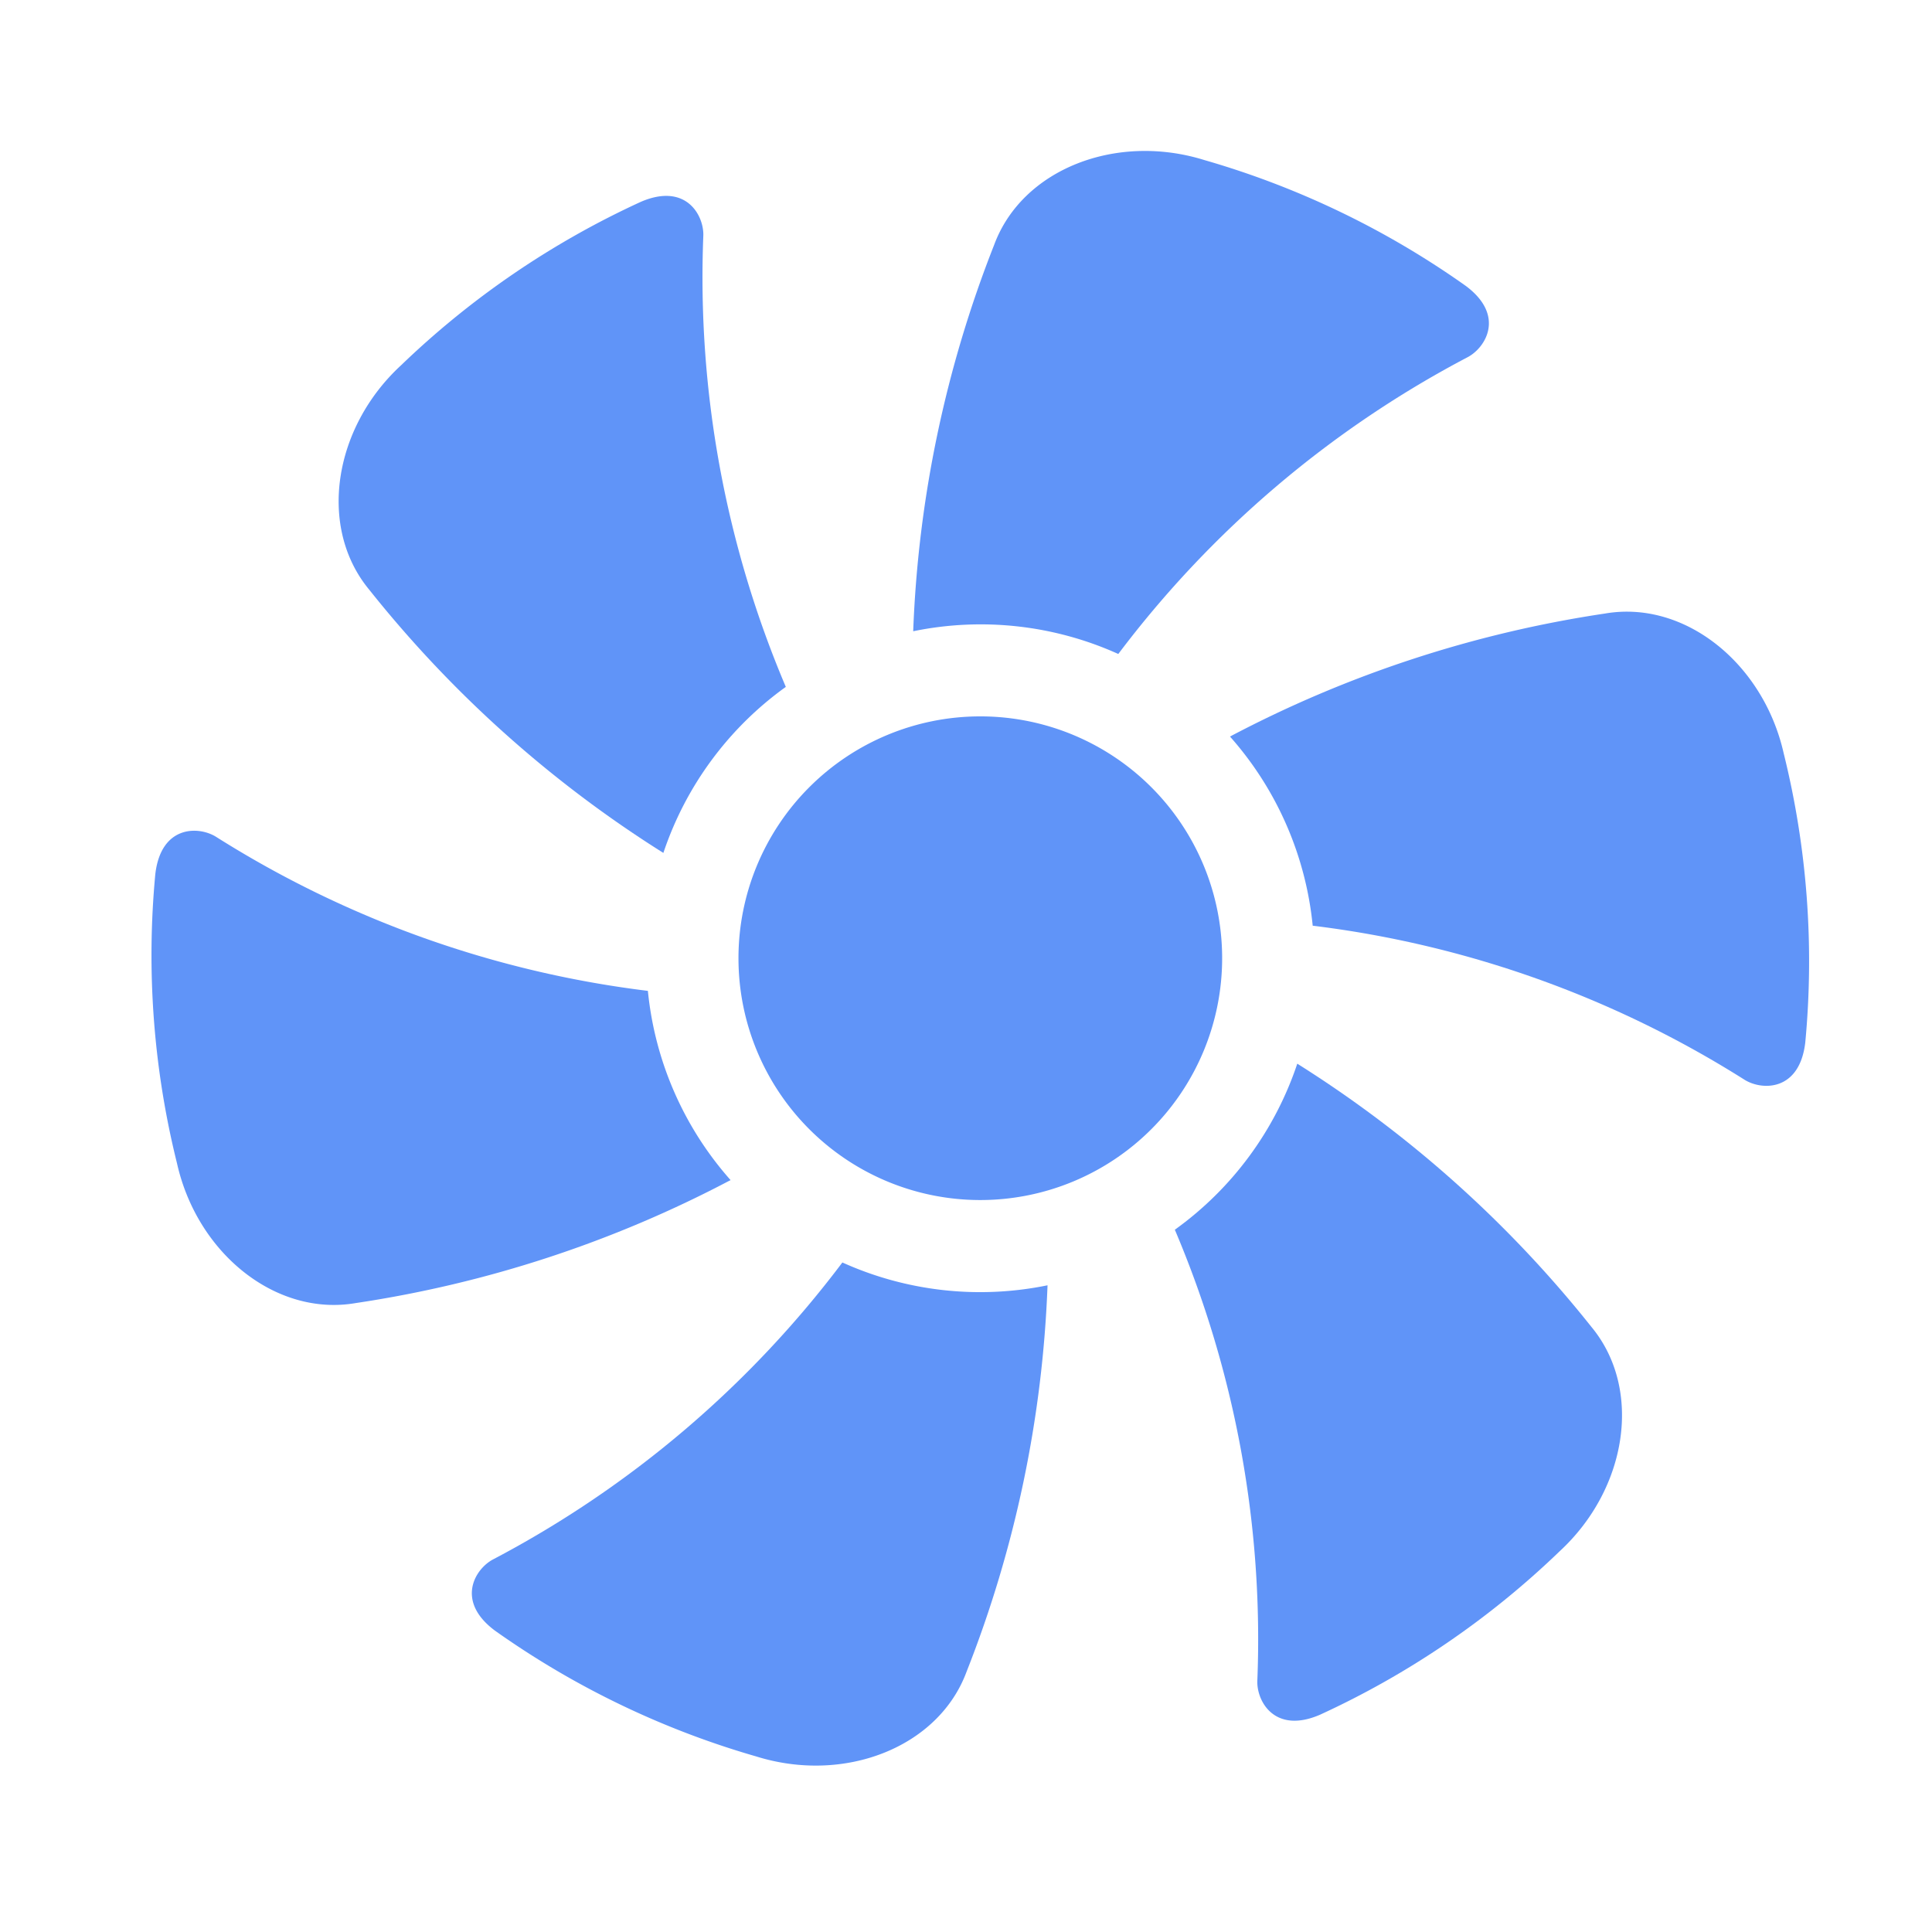
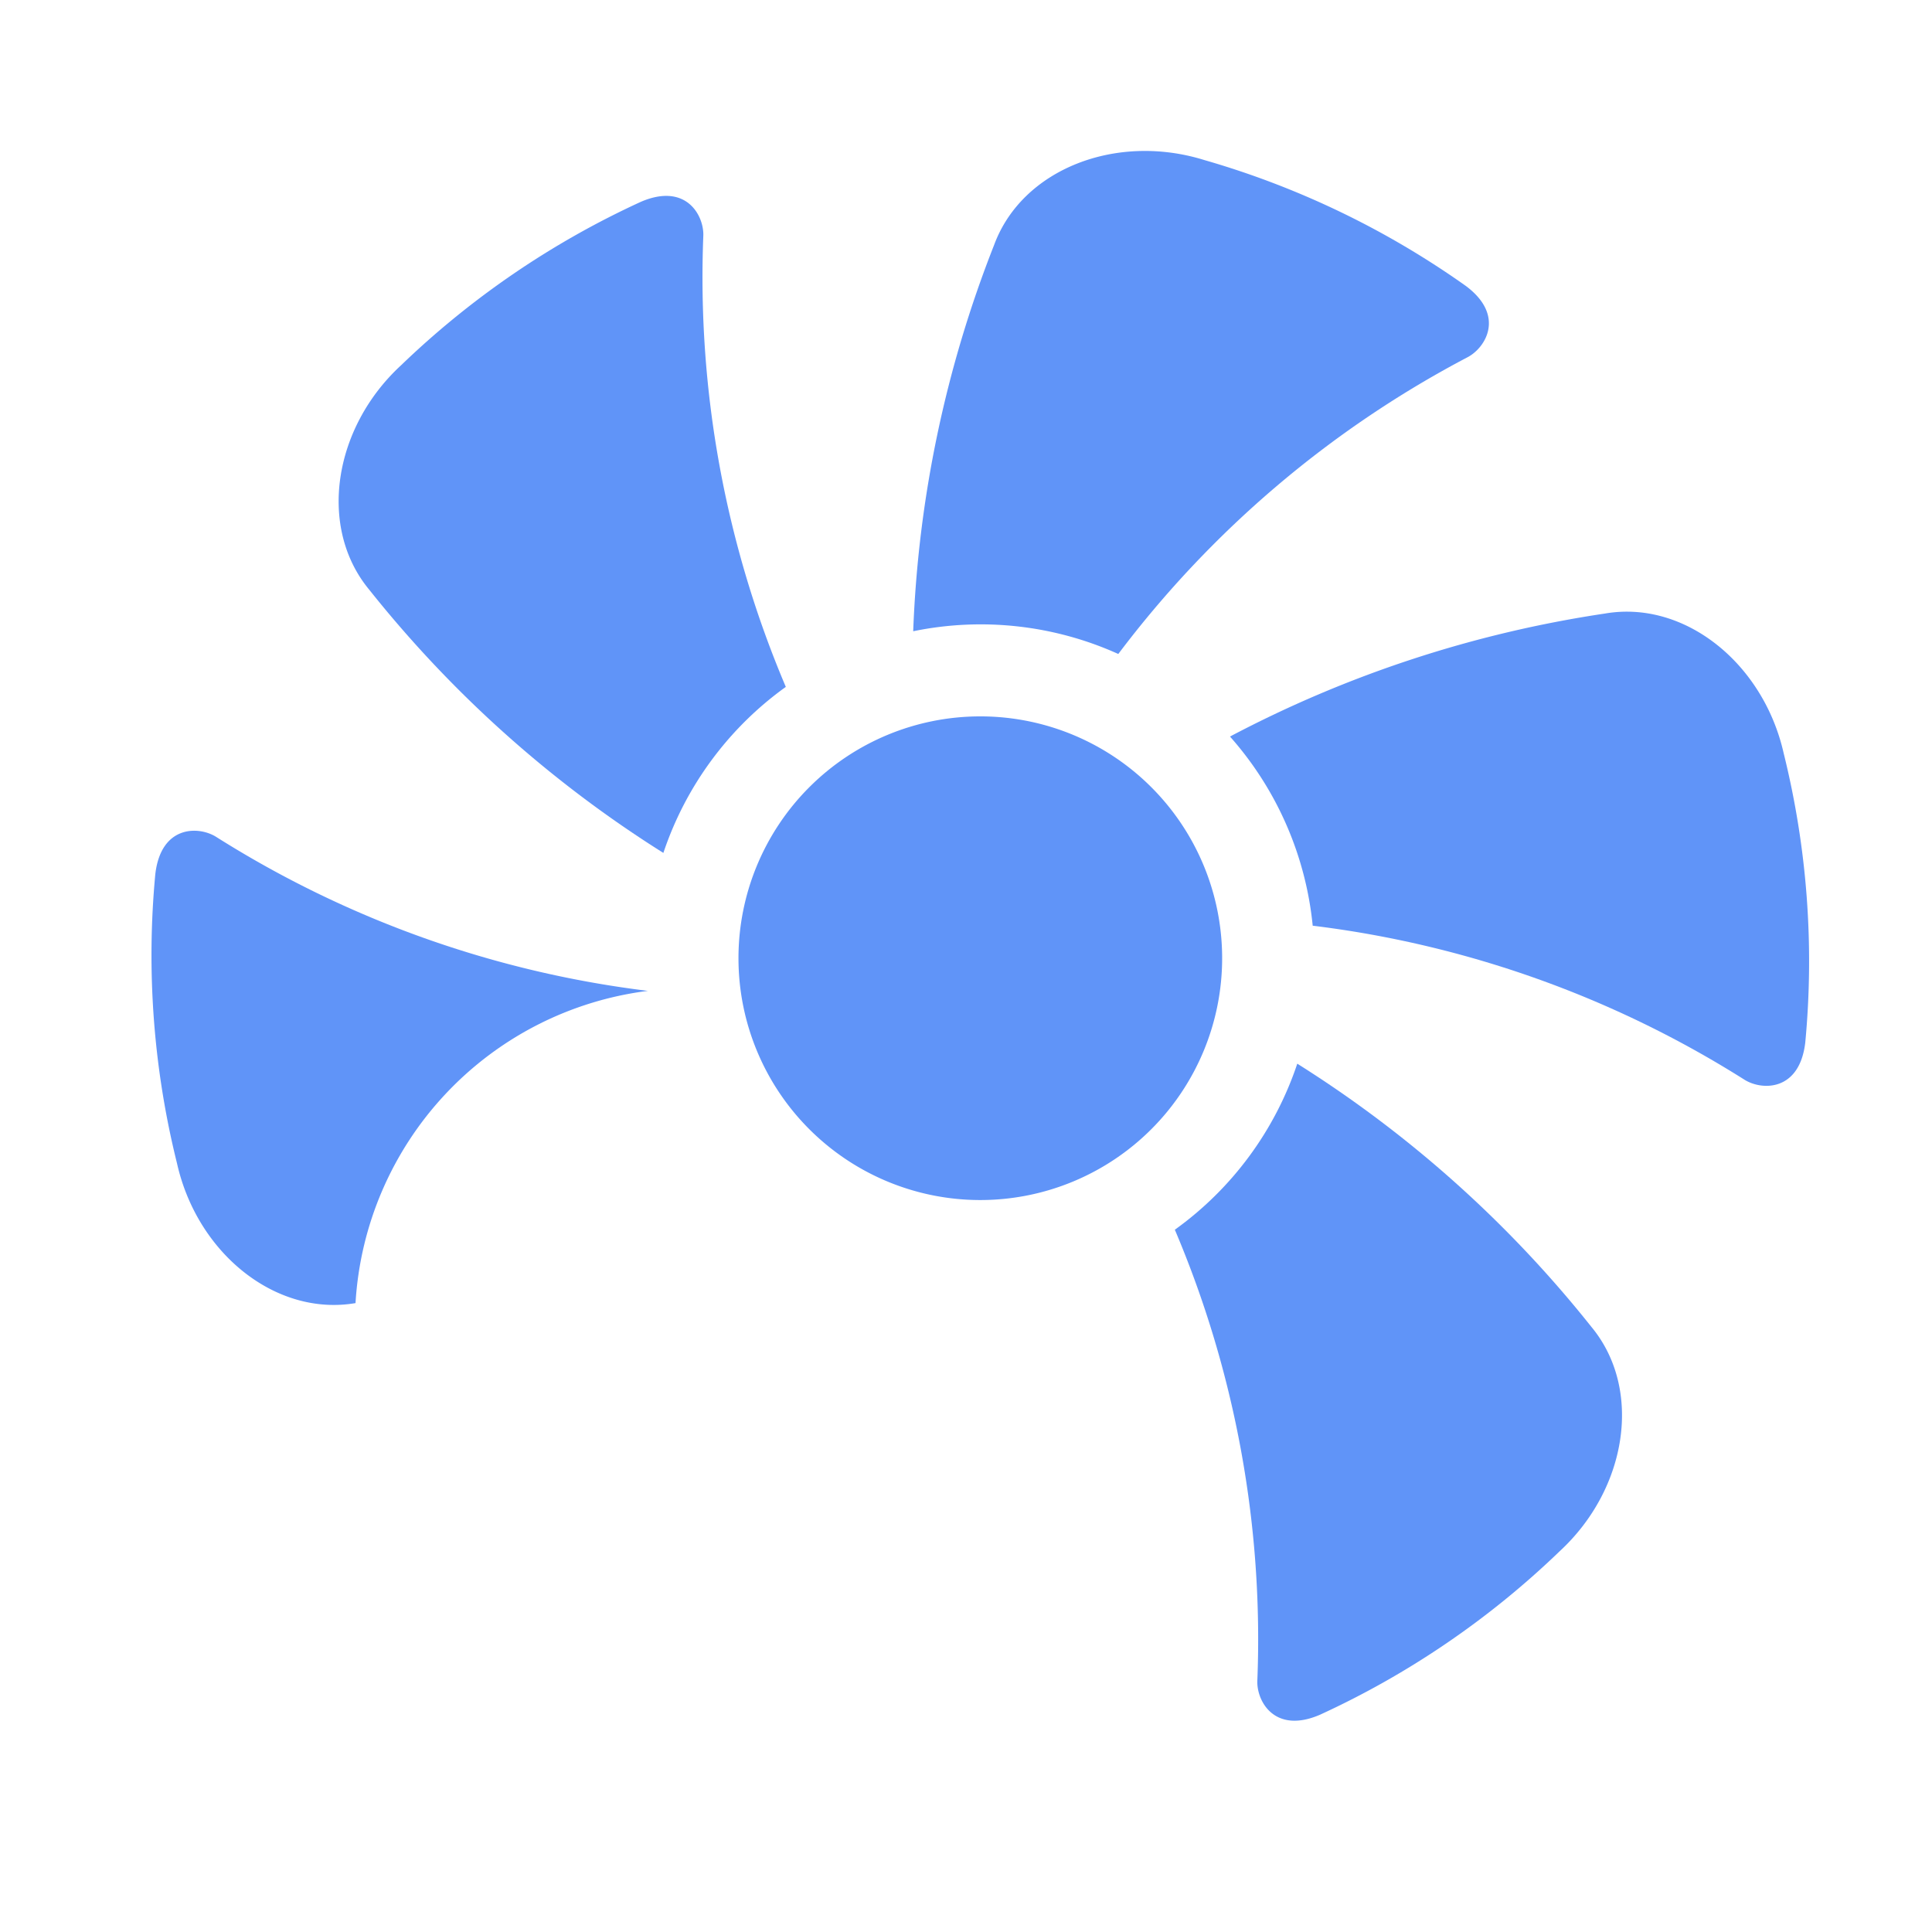
<svg xmlns="http://www.w3.org/2000/svg" width="64" height="64" viewBox="0 0 64 64">
  <g id="solution-01" transform="translate(-838 -210)">
    <g id="Group_565" data-name="Group 565" transform="translate(843 215)">
      <path id="Path_1855" data-name="Path 1855" d="M106.239,87.016a11.1,11.1,0,0,1,4.056-5.5,34.7,34.7,0,0,1-2.733-14.936c.029-.675-.567-1.782-2.072-1.131a28.672,28.672,0,0,0-7.939,5.412c-2.252,2.075-2.761,5.381-1.054,7.438A38.911,38.911,0,0,0,106.239,87.016Z" transform="translate(-89.264 -63.762)" fill="#6094f8" />
      <path id="Path_1856" data-name="Path 1856" d="M246.011,70.7A34.672,34.672,0,0,1,257.58,60.87c.6-.313,1.261-1.382-.058-2.363a28.656,28.656,0,0,0-8.654-4.167c-2.925-.915-6.042.3-6.969,2.807a38.828,38.828,0,0,0-2.682,12.8A11.078,11.078,0,0,1,246.011,70.7Z" transform="translate(-213.966 -54.036)" fill="#6094f8" />
      <path id="Path_1857" data-name="Path 1857" d="M330.883,169.353a38.88,38.88,0,0,0-12.424,4.075,11.089,11.089,0,0,1,2.74,6.266,34.666,34.666,0,0,1,14.3,5.1c.572.363,1.827.4,2.017-1.232a28.613,28.613,0,0,0-.715-9.579C336.128,171,333.52,168.9,330.883,169.353Z" transform="translate(-282.714 -154.029)" fill="#6094f8" />
      <path id="Path_1858" data-name="Path 1858" d="M308.716,282.361a11.1,11.1,0,0,1-4.056,5.5,34.7,34.7,0,0,1,2.733,14.936c-.029.675.567,1.782,2.075,1.131a28.661,28.661,0,0,0,7.936-5.412c2.252-2.075,2.761-5.381,1.054-7.438A38.864,38.864,0,0,0,308.716,282.361Z" transform="translate(-270.742 -252.125)" fill="#6094f8" />
-       <path id="Path_1859" data-name="Path 1859" d="M141.085,332.091a34.661,34.661,0,0,1-11.567,9.834c-.6.312-1.261,1.381.058,2.362a28.661,28.661,0,0,0,8.654,4.167c2.925.915,6.042-.3,6.969-2.807a38.821,38.821,0,0,0,2.682-12.8A11.092,11.092,0,0,1,141.085,332.091Z" transform="translate(-118.18 -295.27)" fill="#6094f8" />
-       <path id="Path_1860" data-name="Path 1860" d="M64.993,229.382a34.667,34.667,0,0,1-14.3-5.1c-.572-.363-1.827-.4-2.017,1.232a28.554,28.554,0,0,0,.718,9.579c.67,2.99,3.278,5.083,5.914,4.632a38.884,38.884,0,0,0,12.424-4.075A11.089,11.089,0,0,1,64.993,229.382Z" transform="translate(-48.531 -201.558)" fill="#6094f8" />
+       <path id="Path_1860" data-name="Path 1860" d="M64.993,229.382a34.667,34.667,0,0,1-14.3-5.1c-.572-.363-1.827-.4-2.017,1.232a28.554,28.554,0,0,0,.718,9.579c.67,2.99,3.278,5.083,5.914,4.632A11.089,11.089,0,0,1,64.993,229.382Z" transform="translate(-48.531 -201.558)" fill="#6094f8" />
      <path id="Path_1861" data-name="Path 1861" d="M203.524,195.5a8.011,8.011,0,1,0,8.013,8.011A8.01,8.01,0,0,0,203.524,195.5Z" transform="translate(-176.052 -176.769)" fill="#6094f8" />
    </g>
    <rect id="Rectangle_21395" data-name="Rectangle 21395" width="64" height="64" transform="translate(838 210)" fill="none" />
  </g>
</svg>